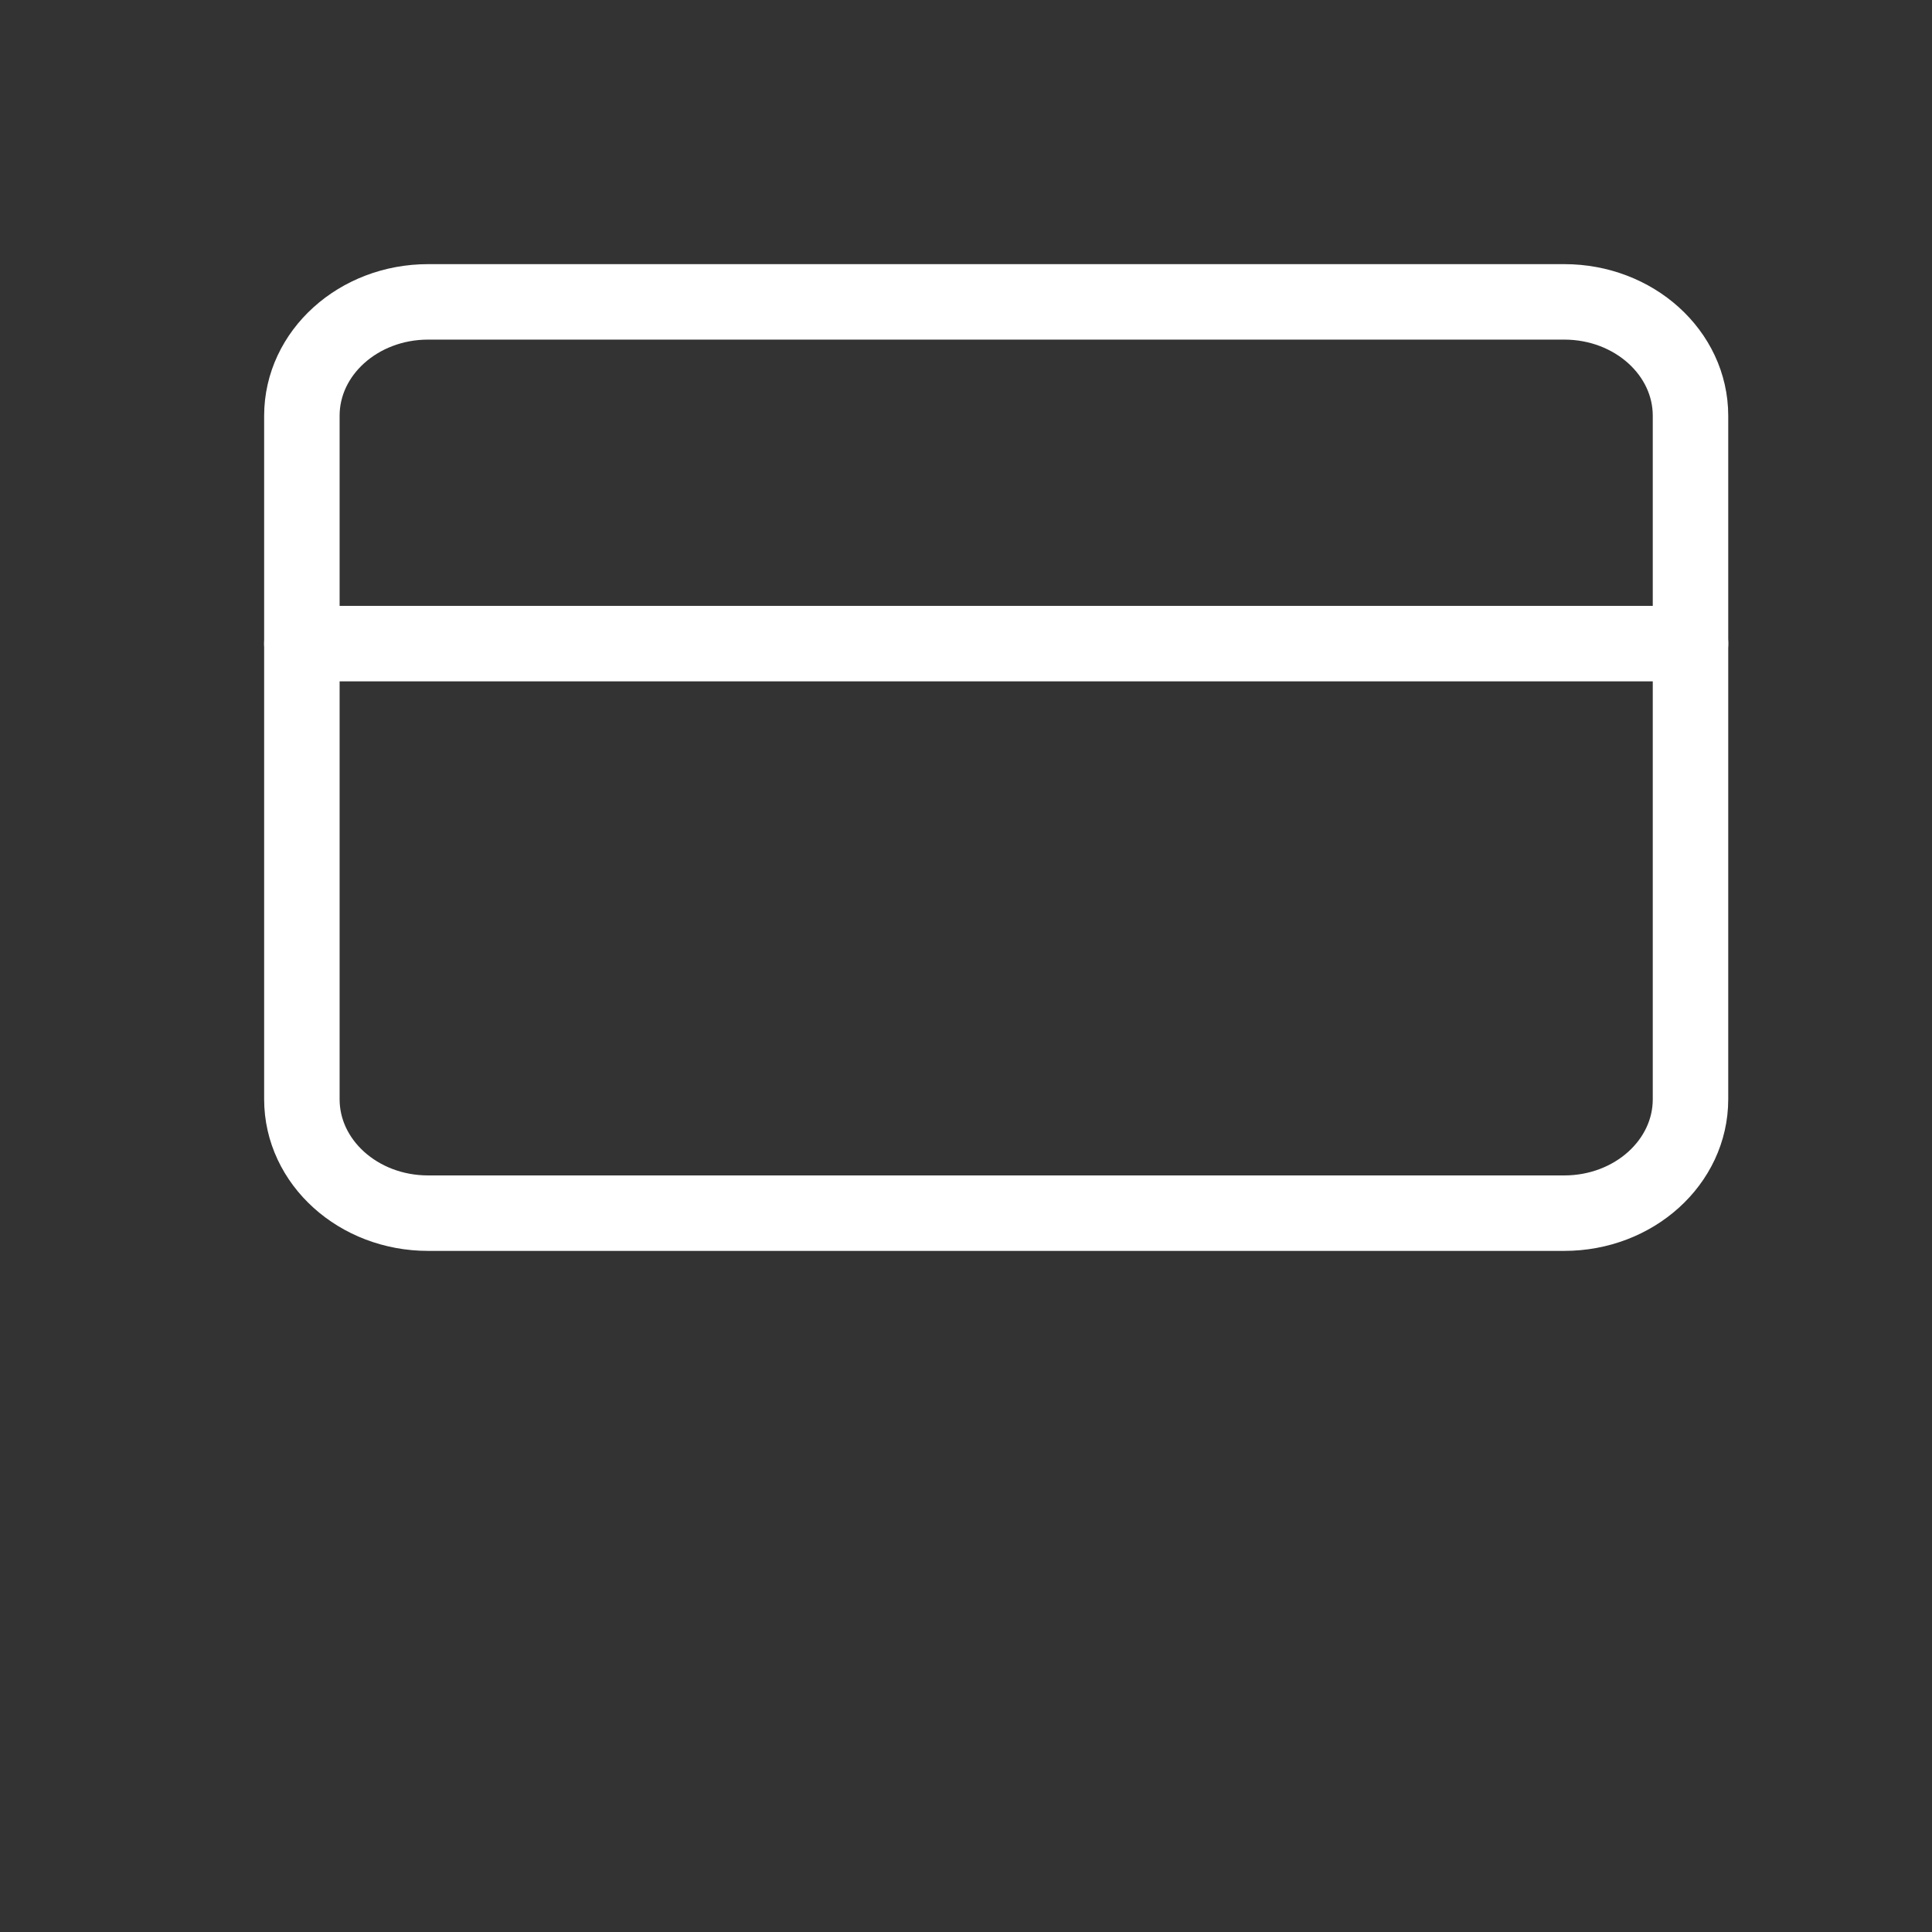
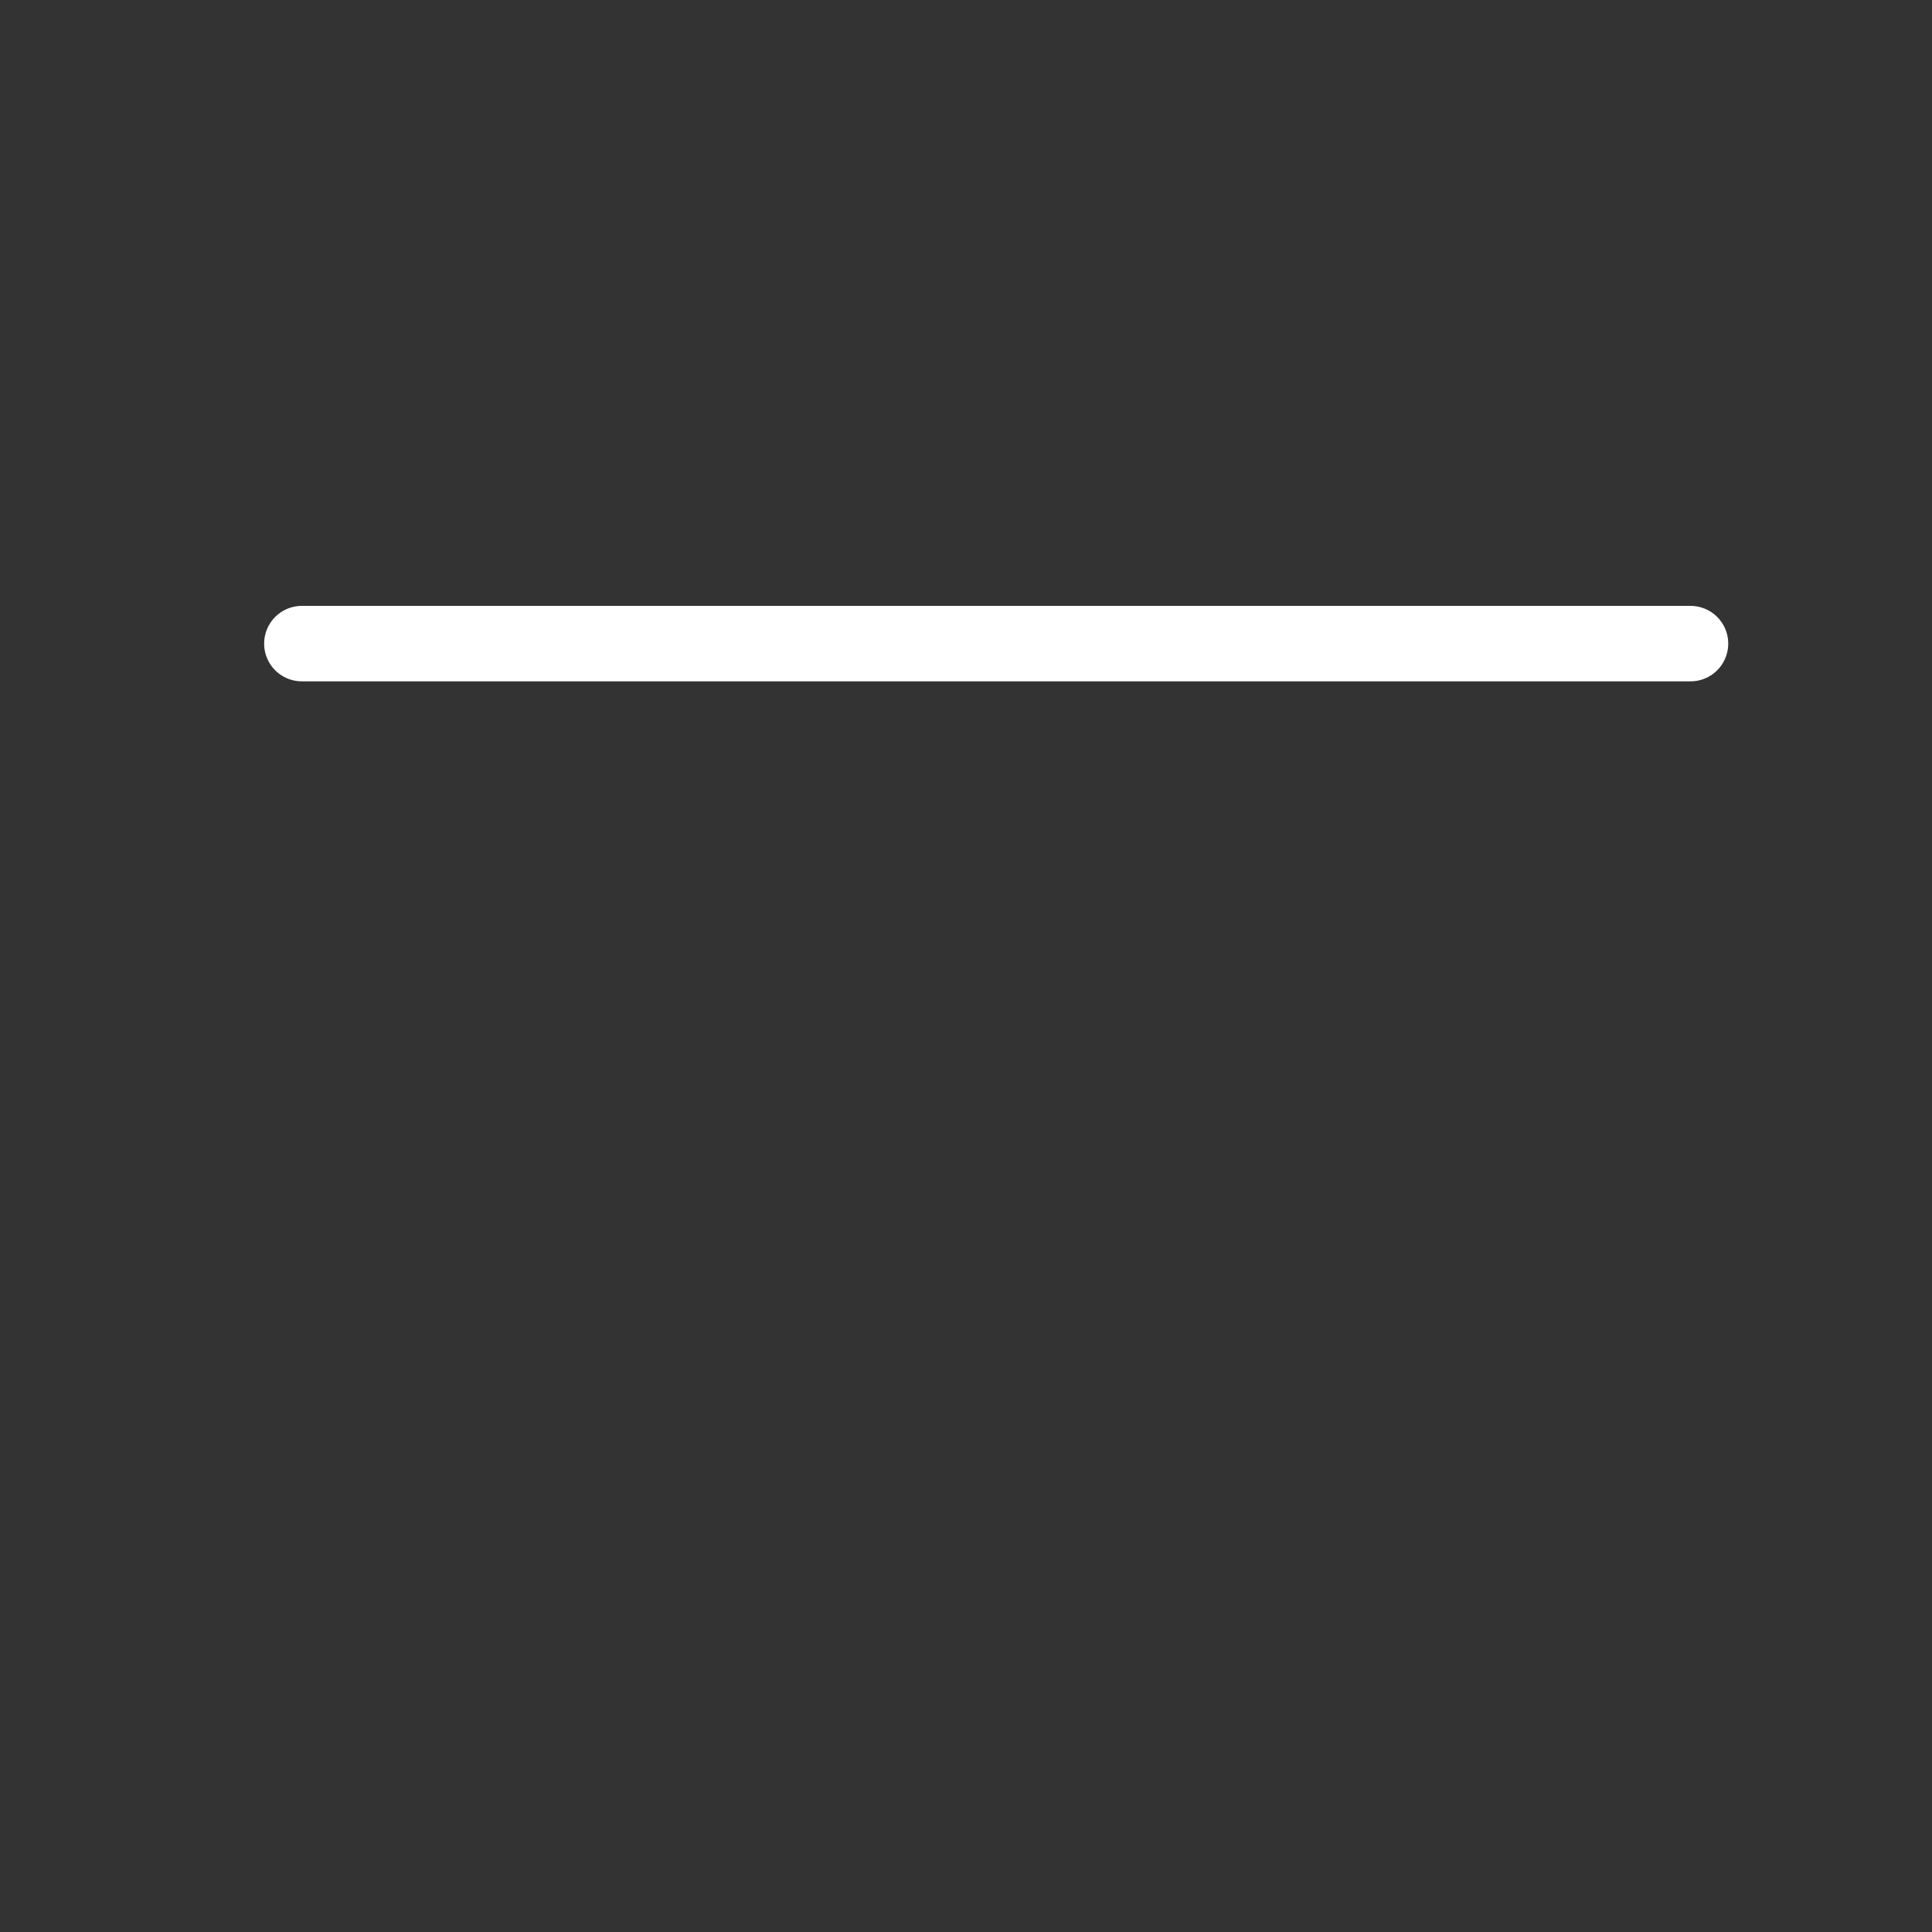
<svg xmlns="http://www.w3.org/2000/svg" width="128" height="128" viewBox="0 0 128 128" fill="none">
  <rect x="0" y="0" width="128" height="128" fill="#333333" stroke="none" />
-   <path d="M103.636 20H28.364C23.744 20 20 23.379 20 27.547V72.828C20 76.996 23.744 80.375 28.364 80.375H103.636C108.255 80.375 112 76.996 112 72.828V27.547C112 23.379 108.255 20 103.636 20Z" stroke="white" stroke-width="5" stroke-linecap="round" stroke-linejoin="round" />
  <path d="M20 42.641H112" stroke="white" stroke-width="5" stroke-linecap="round" stroke-linejoin="round" />
</svg>